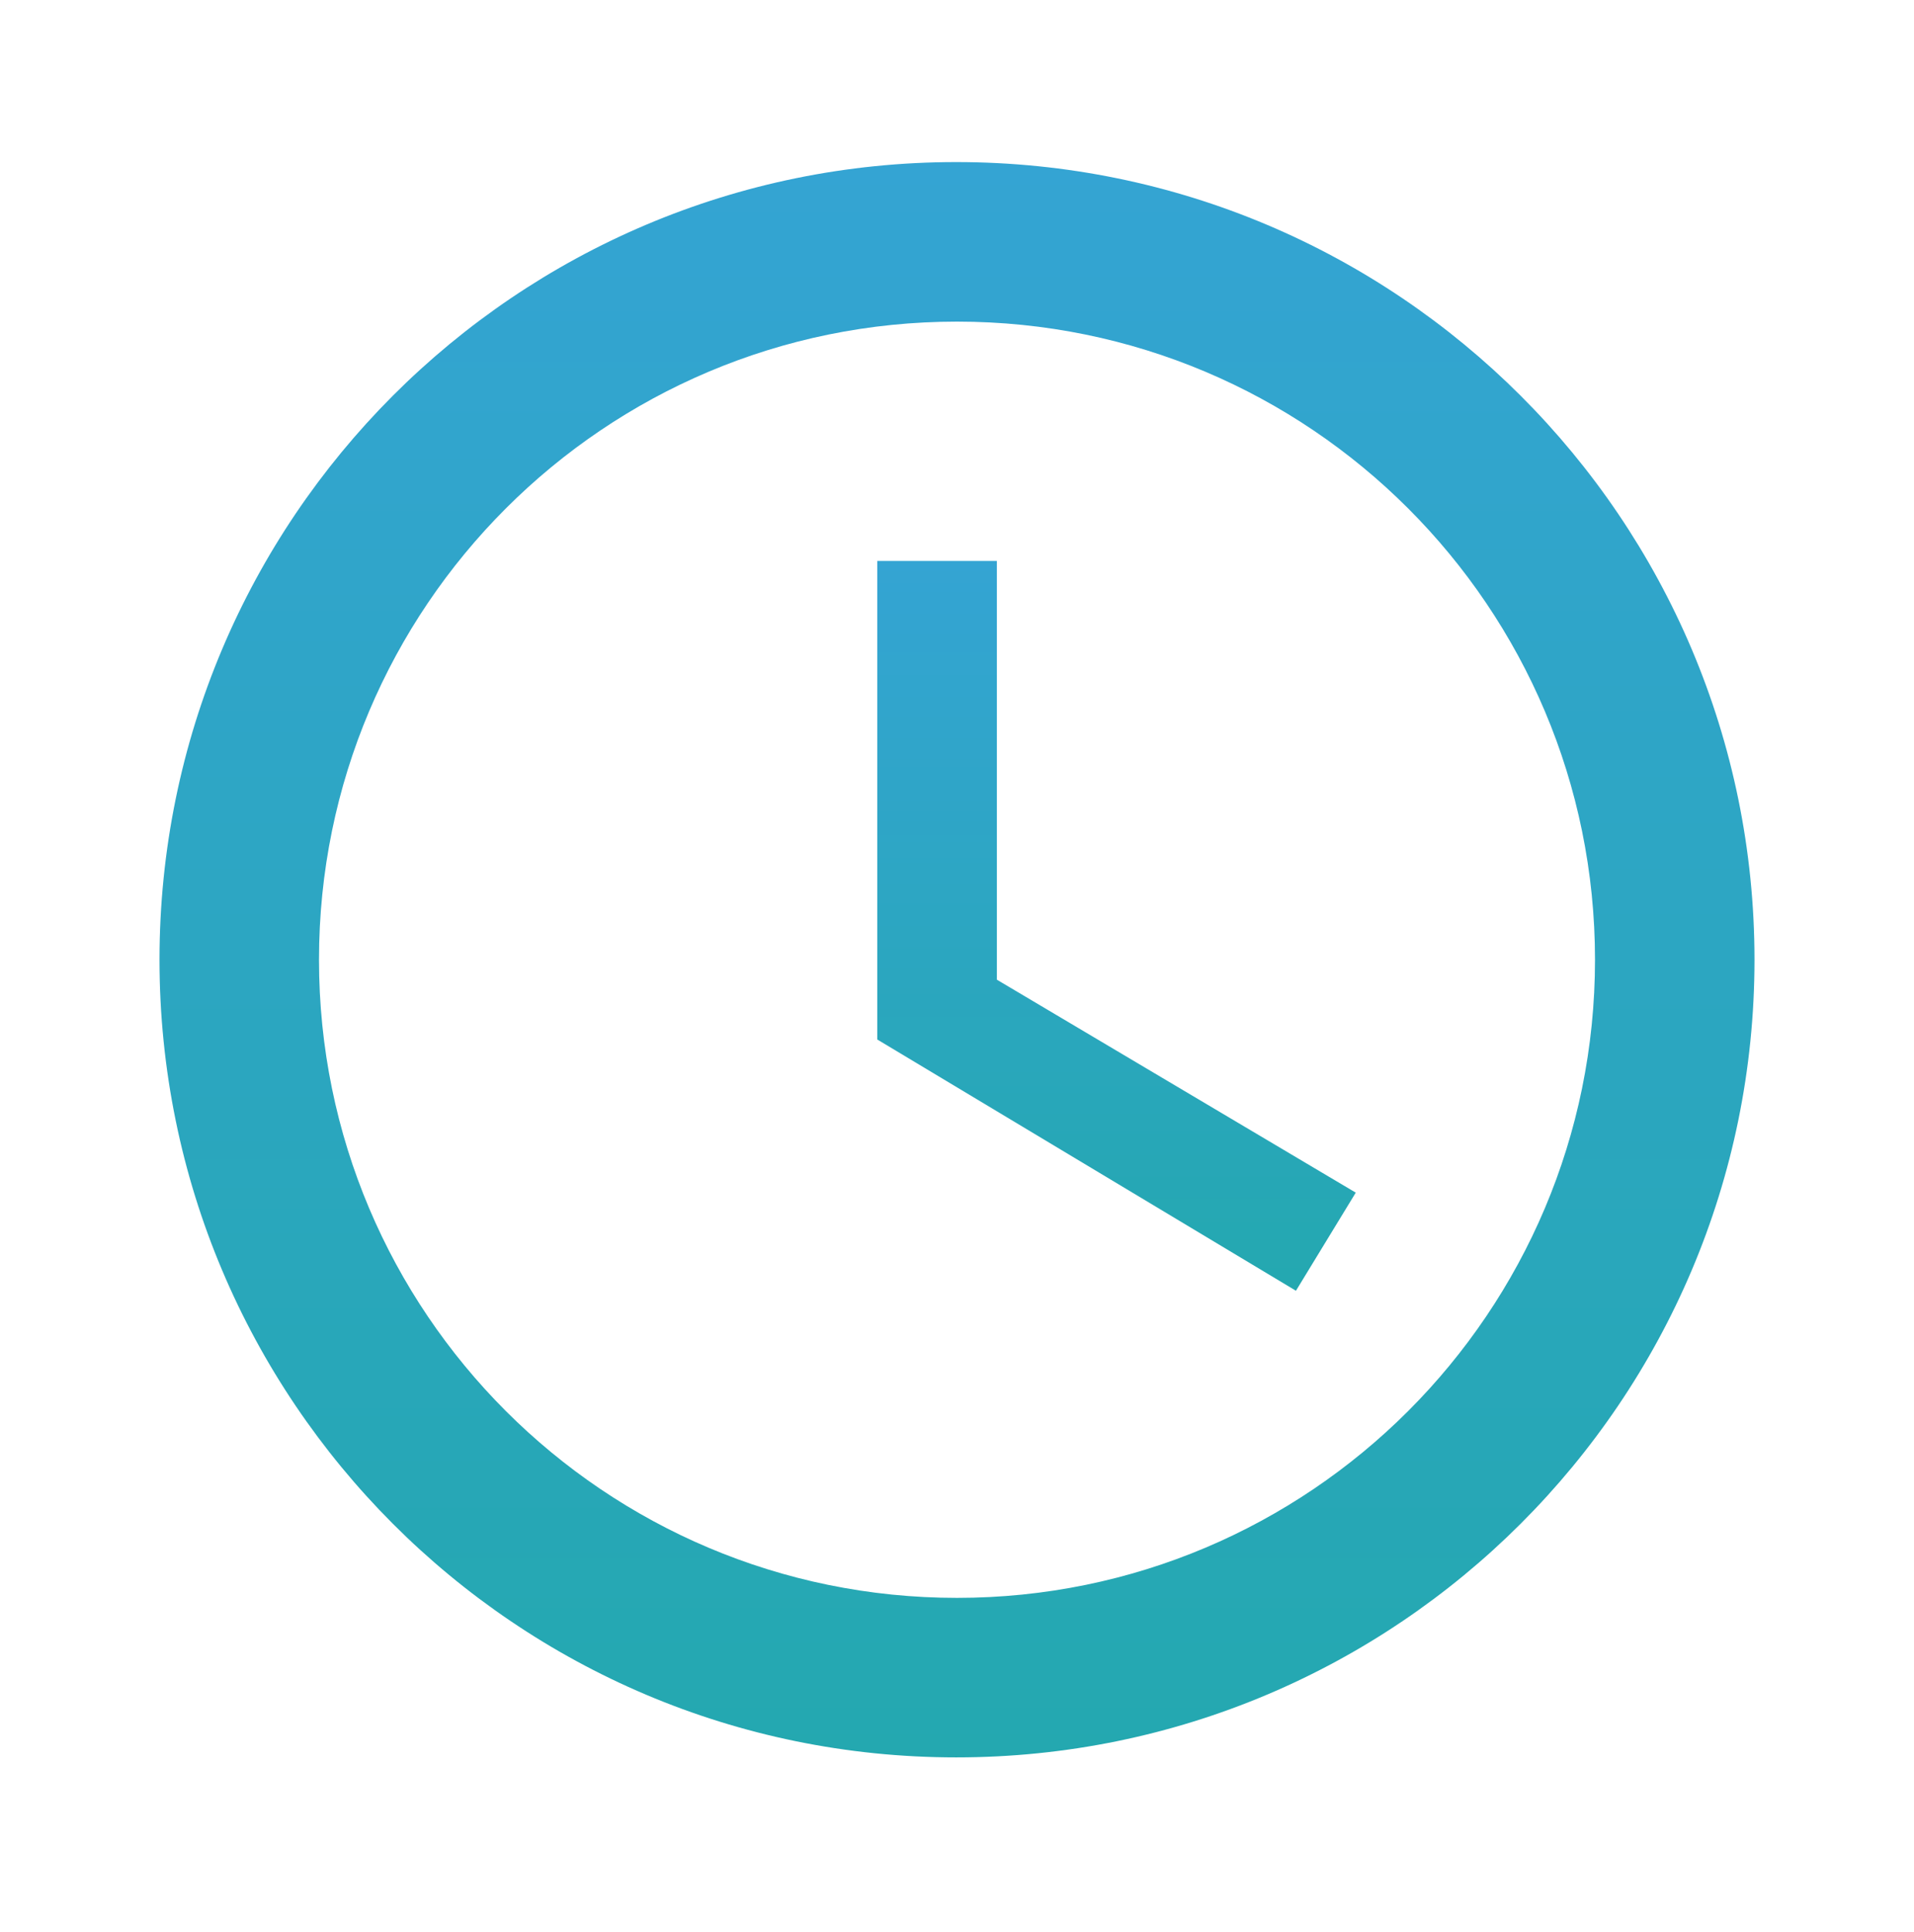
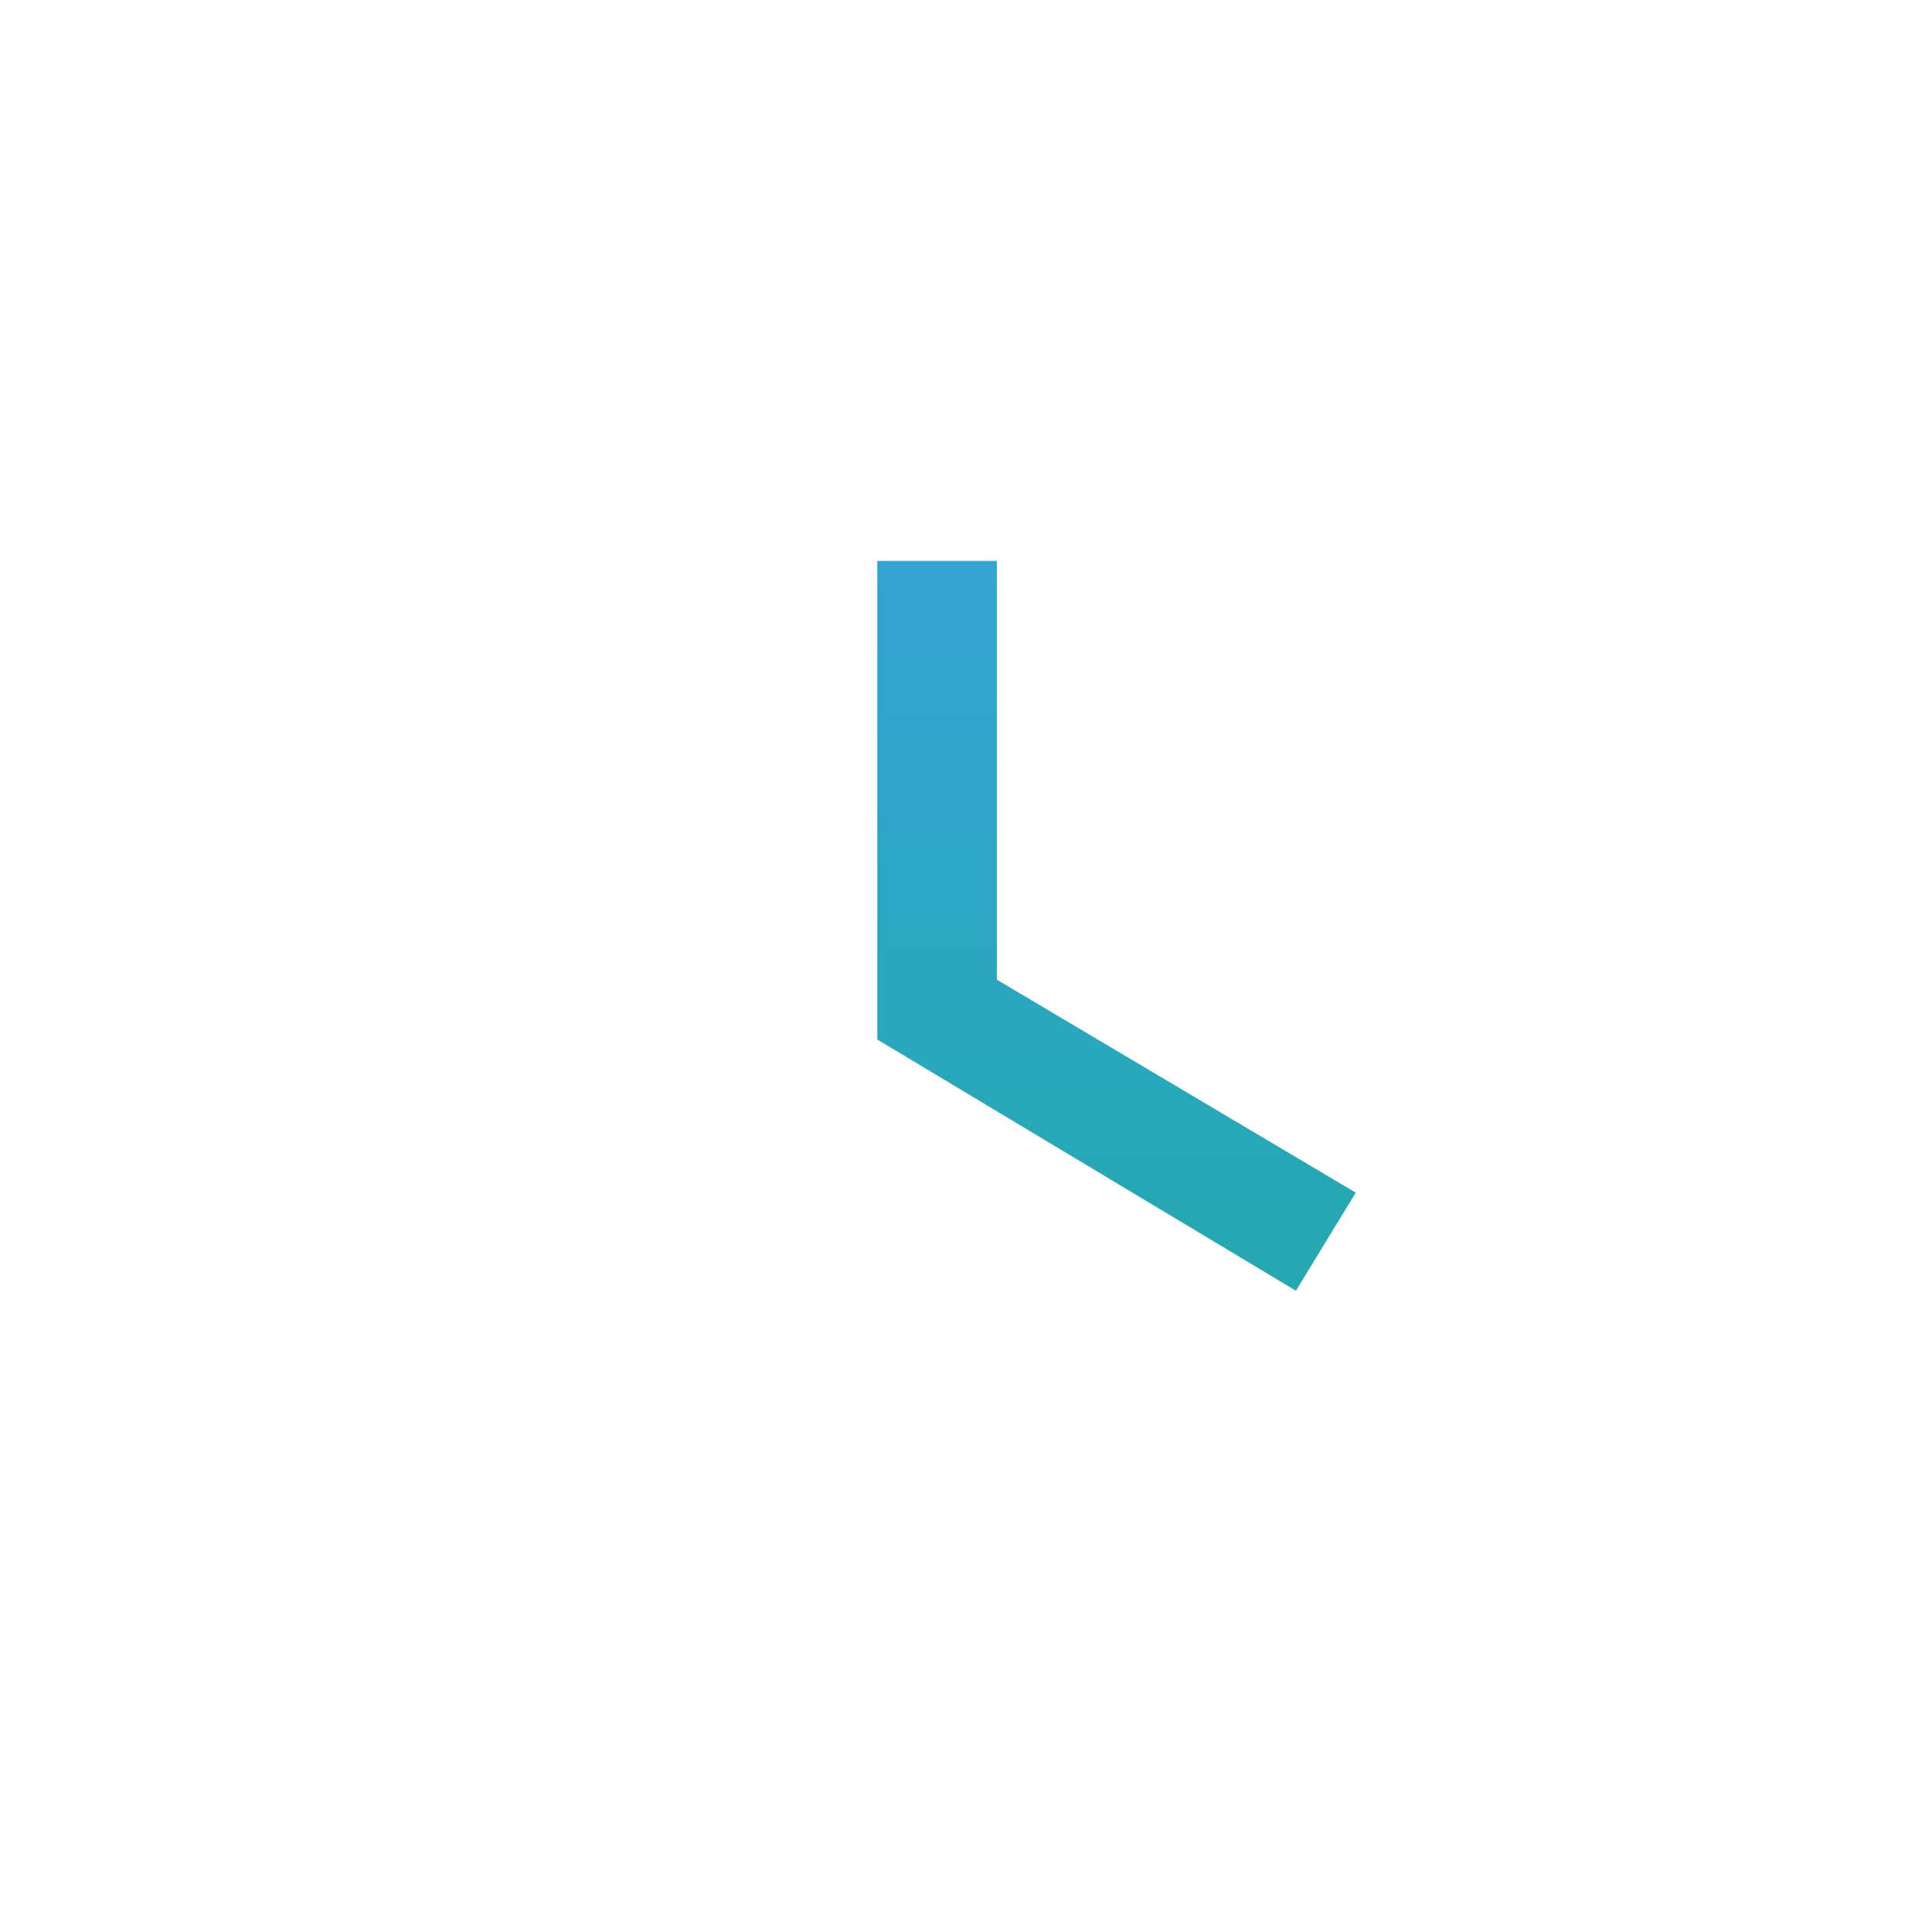
<svg xmlns="http://www.w3.org/2000/svg" width="107" height="108" viewBox="0 0 107 108" fill="none">
-   <path d="M53.456 9.059C28.846 9.059 8.917 29.032 8.917 53.642C8.917 78.252 28.846 98.225 53.456 98.225C78.11 98.225 98.083 78.252 98.083 53.642C98.083 29.032 78.11 9.059 53.456 9.059ZM53.5 89.309C33.794 89.309 17.833 73.348 17.833 53.642C17.833 33.936 33.794 17.976 53.5 17.976C73.206 17.976 89.167 33.936 89.167 53.642C89.167 73.348 73.206 89.309 53.5 89.309Z" fill="url(#paint0_linear)" />
  <path d="M55.729 31.351H49.042V58.1L72.448 72.144L75.792 66.66L55.729 54.757V31.351Z" fill="url(#paint1_linear)" />
  <defs>
    <linearGradient id="paint0_linear" x1="53.5" y1="9.059" x2="53.5" y2="98.225" gradientUnits="userSpaceOnUse">
      <stop stop-color="#34A4D3" />
      <stop offset="1" stop-color="#24A8B0" />
    </linearGradient>
    <linearGradient id="paint1_linear" x1="62.417" y1="31.351" x2="62.417" y2="72.144" gradientUnits="userSpaceOnUse">
      <stop stop-color="#34A4D3" />
      <stop offset="1" stop-color="#24A8B0" />
    </linearGradient>
  </defs>
</svg>